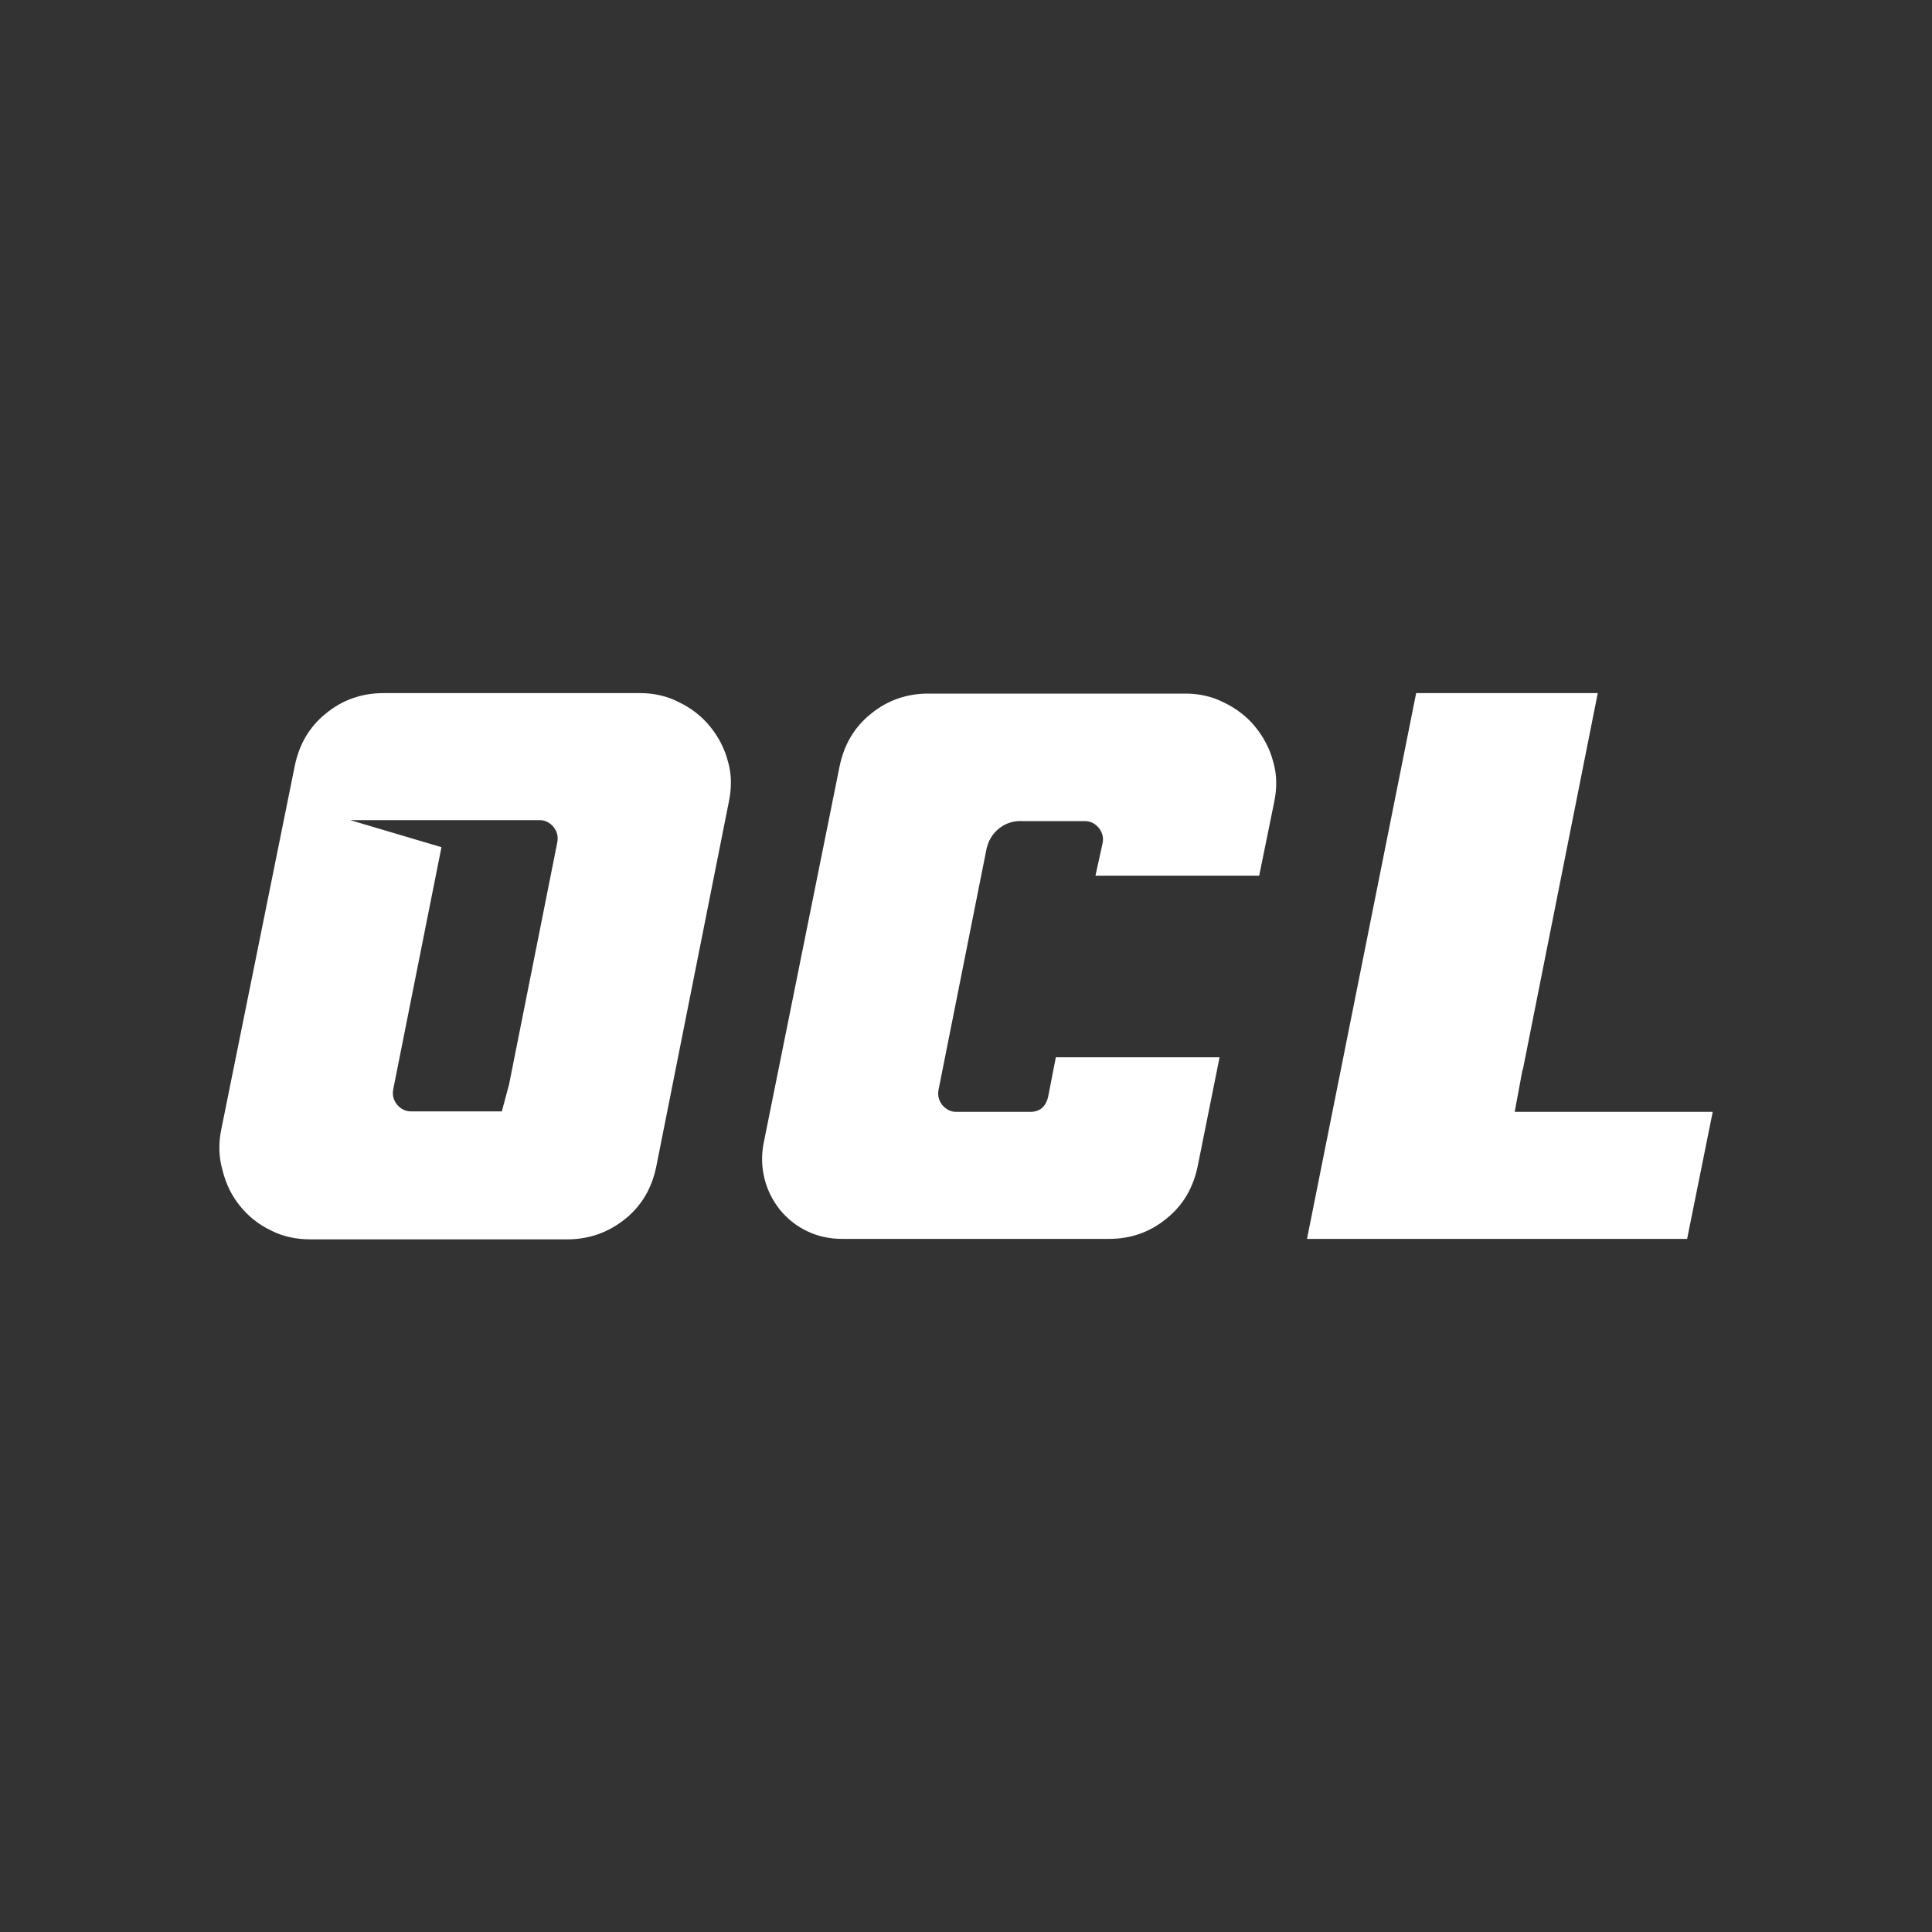
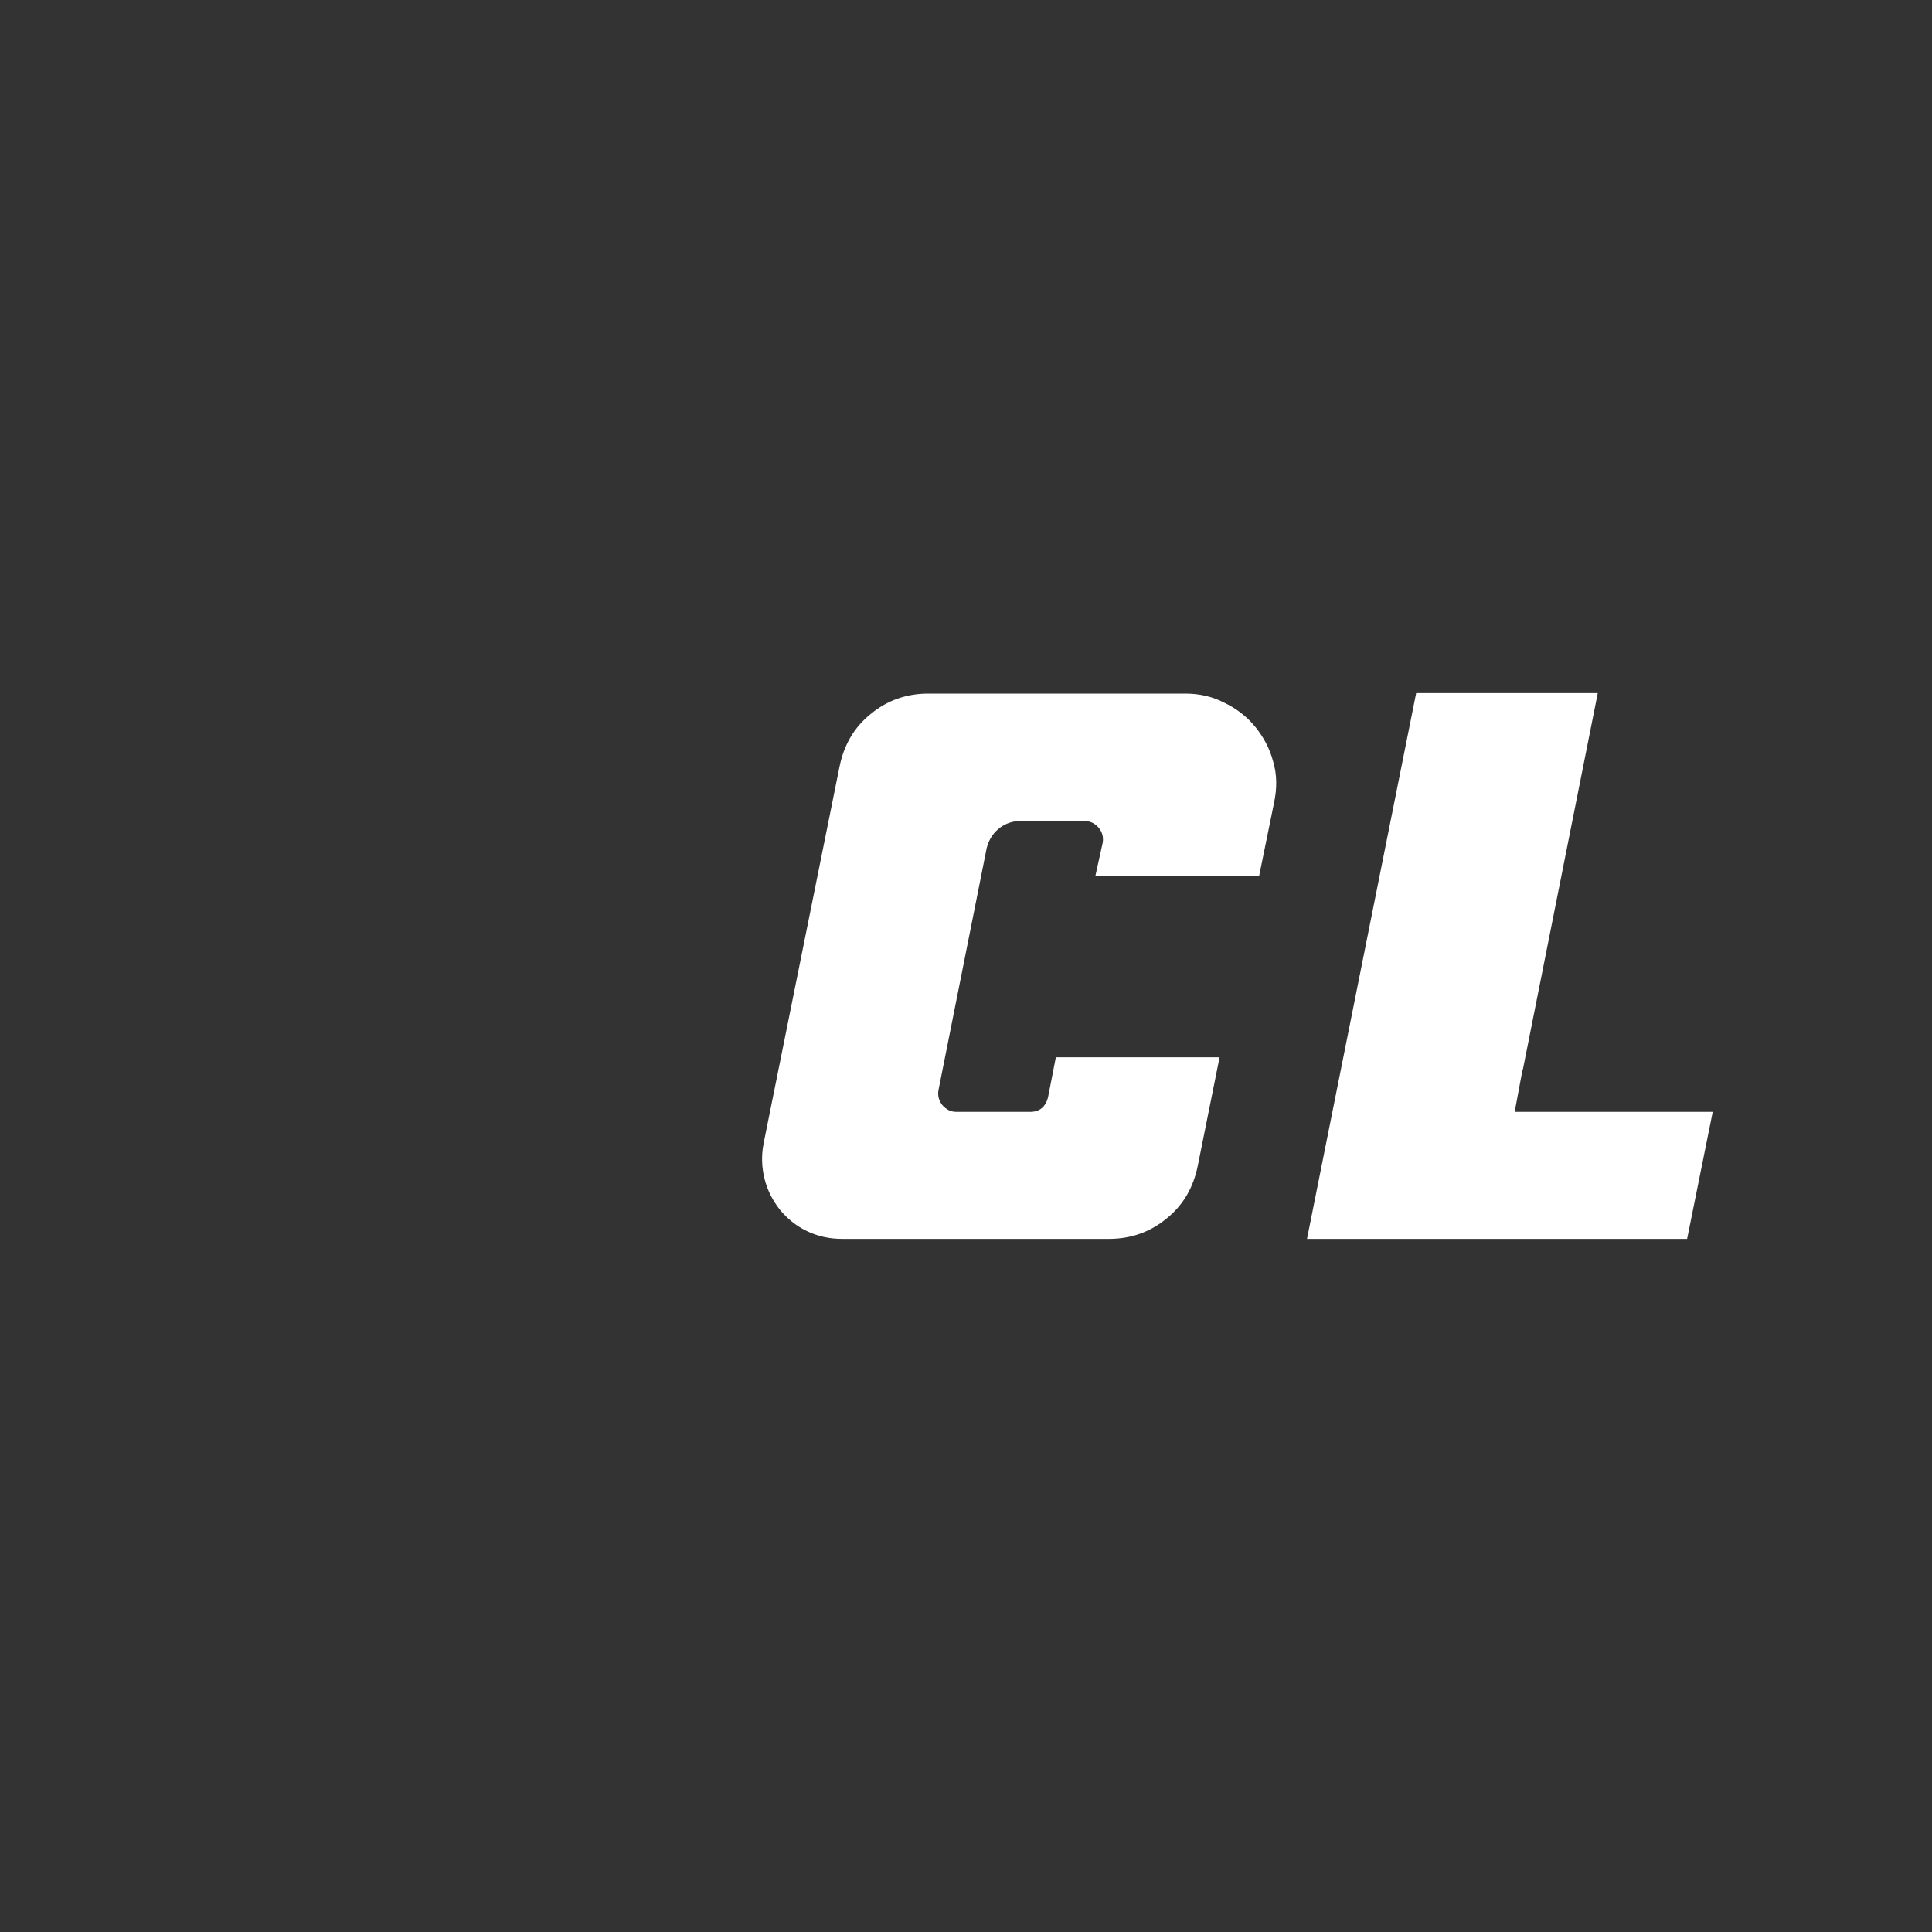
<svg xmlns="http://www.w3.org/2000/svg" version="1.1" id="Layer_1" x="0px" y="0px" viewBox="0 0 400 400" style="enable-background:new 0 0 400 400;" xml:space="preserve">
  <rect x="0" y="0" width="400" height="400" fill="#333333" stroke="none" />
  <style type="text/css"> .st0{fill:#FFFFFF;} </style>
  <g>
-     <path class="st0" d="M132.5,143.5c2.9,0,5.6,0.6,8.1,1.9c2.5,1.2,4.7,2.9,6.4,5c1.7,2.1,3,4.5,3.7,7.2c0.8,2.7,0.8,5.5,0.2,8.4 l-15,75.4c-0.9,4.5-3,8.2-6.5,11c-3.5,2.8-7.5,4.2-12,4.2H64.3c-3,0-5.8-0.6-8.3-1.9c-2.5-1.2-4.6-2.9-6.3-5 c-1.7-2.1-2.9-4.5-3.6-7.3c-0.8-2.7-0.9-5.6-0.3-8.5l15.2-75.2c0.9-4.5,3-8.2,6.5-11c3.4-2.8,7.4-4.2,11.9-4.2H132.5z M72.5,169.8 l18.9,5.6l-10,50.2c-0.2,1.2,0.1,2.2,0.8,3.1c0.8,0.9,1.7,1.4,2.9,1.4h18.8l1.5-5.6l10-50.2c0.2-1.2-0.1-2.2-0.8-3.1 c-0.8-0.9-1.7-1.4-2.9-1.4H72.5z" />
    <path class="st0" d="M204.4,175.2l-0.1,0.3l-10,50.2c-0.2,1.2,0.1,2.2,0.8,3.1c0.8,0.9,1.7,1.4,2.9,1.4h15.3c1.9,0,3.2-1,3.7-3.1 l1.6-8.2h33.9l-4.5,22.4c-0.9,4.5-3,8.2-6.5,11c-3.4,2.8-7.4,4.2-11.9,4.2h-55.2c-2.6,0-5-0.5-7.3-1.6c-2.3-1.1-4.1-2.6-5.6-4.4 c-1.5-1.9-2.6-4-3.2-6.4c-0.6-2.4-0.7-4.8-0.2-7.4l15.7-77.9c0.9-4.5,3-8.2,6.5-11c3.4-2.8,7.4-4.2,11.9-4.2h53.2 c2.9,0,5.6,0.6,8.1,1.9c2.5,1.2,4.7,2.9,6.4,5c1.7,2.1,3,4.5,3.7,7.2c0.8,2.7,0.8,5.5,0.2,8.4l-3.1,15.2h-33.9l1.5-6.8 c0.2-1.2-0.1-2.2-0.8-3.1c-0.8-0.9-1.7-1.4-2.9-1.4h-13C208.3,169.8,205.3,172,204.4,175.2z" />
    <polygon class="st0" points="354.6,230.2 349.3,256.5 270.6,256.5 293.2,143.5 330.8,143.5 315.3,221.4 315.2,221.6 313.6,230.2 " />
  </g>
</svg>